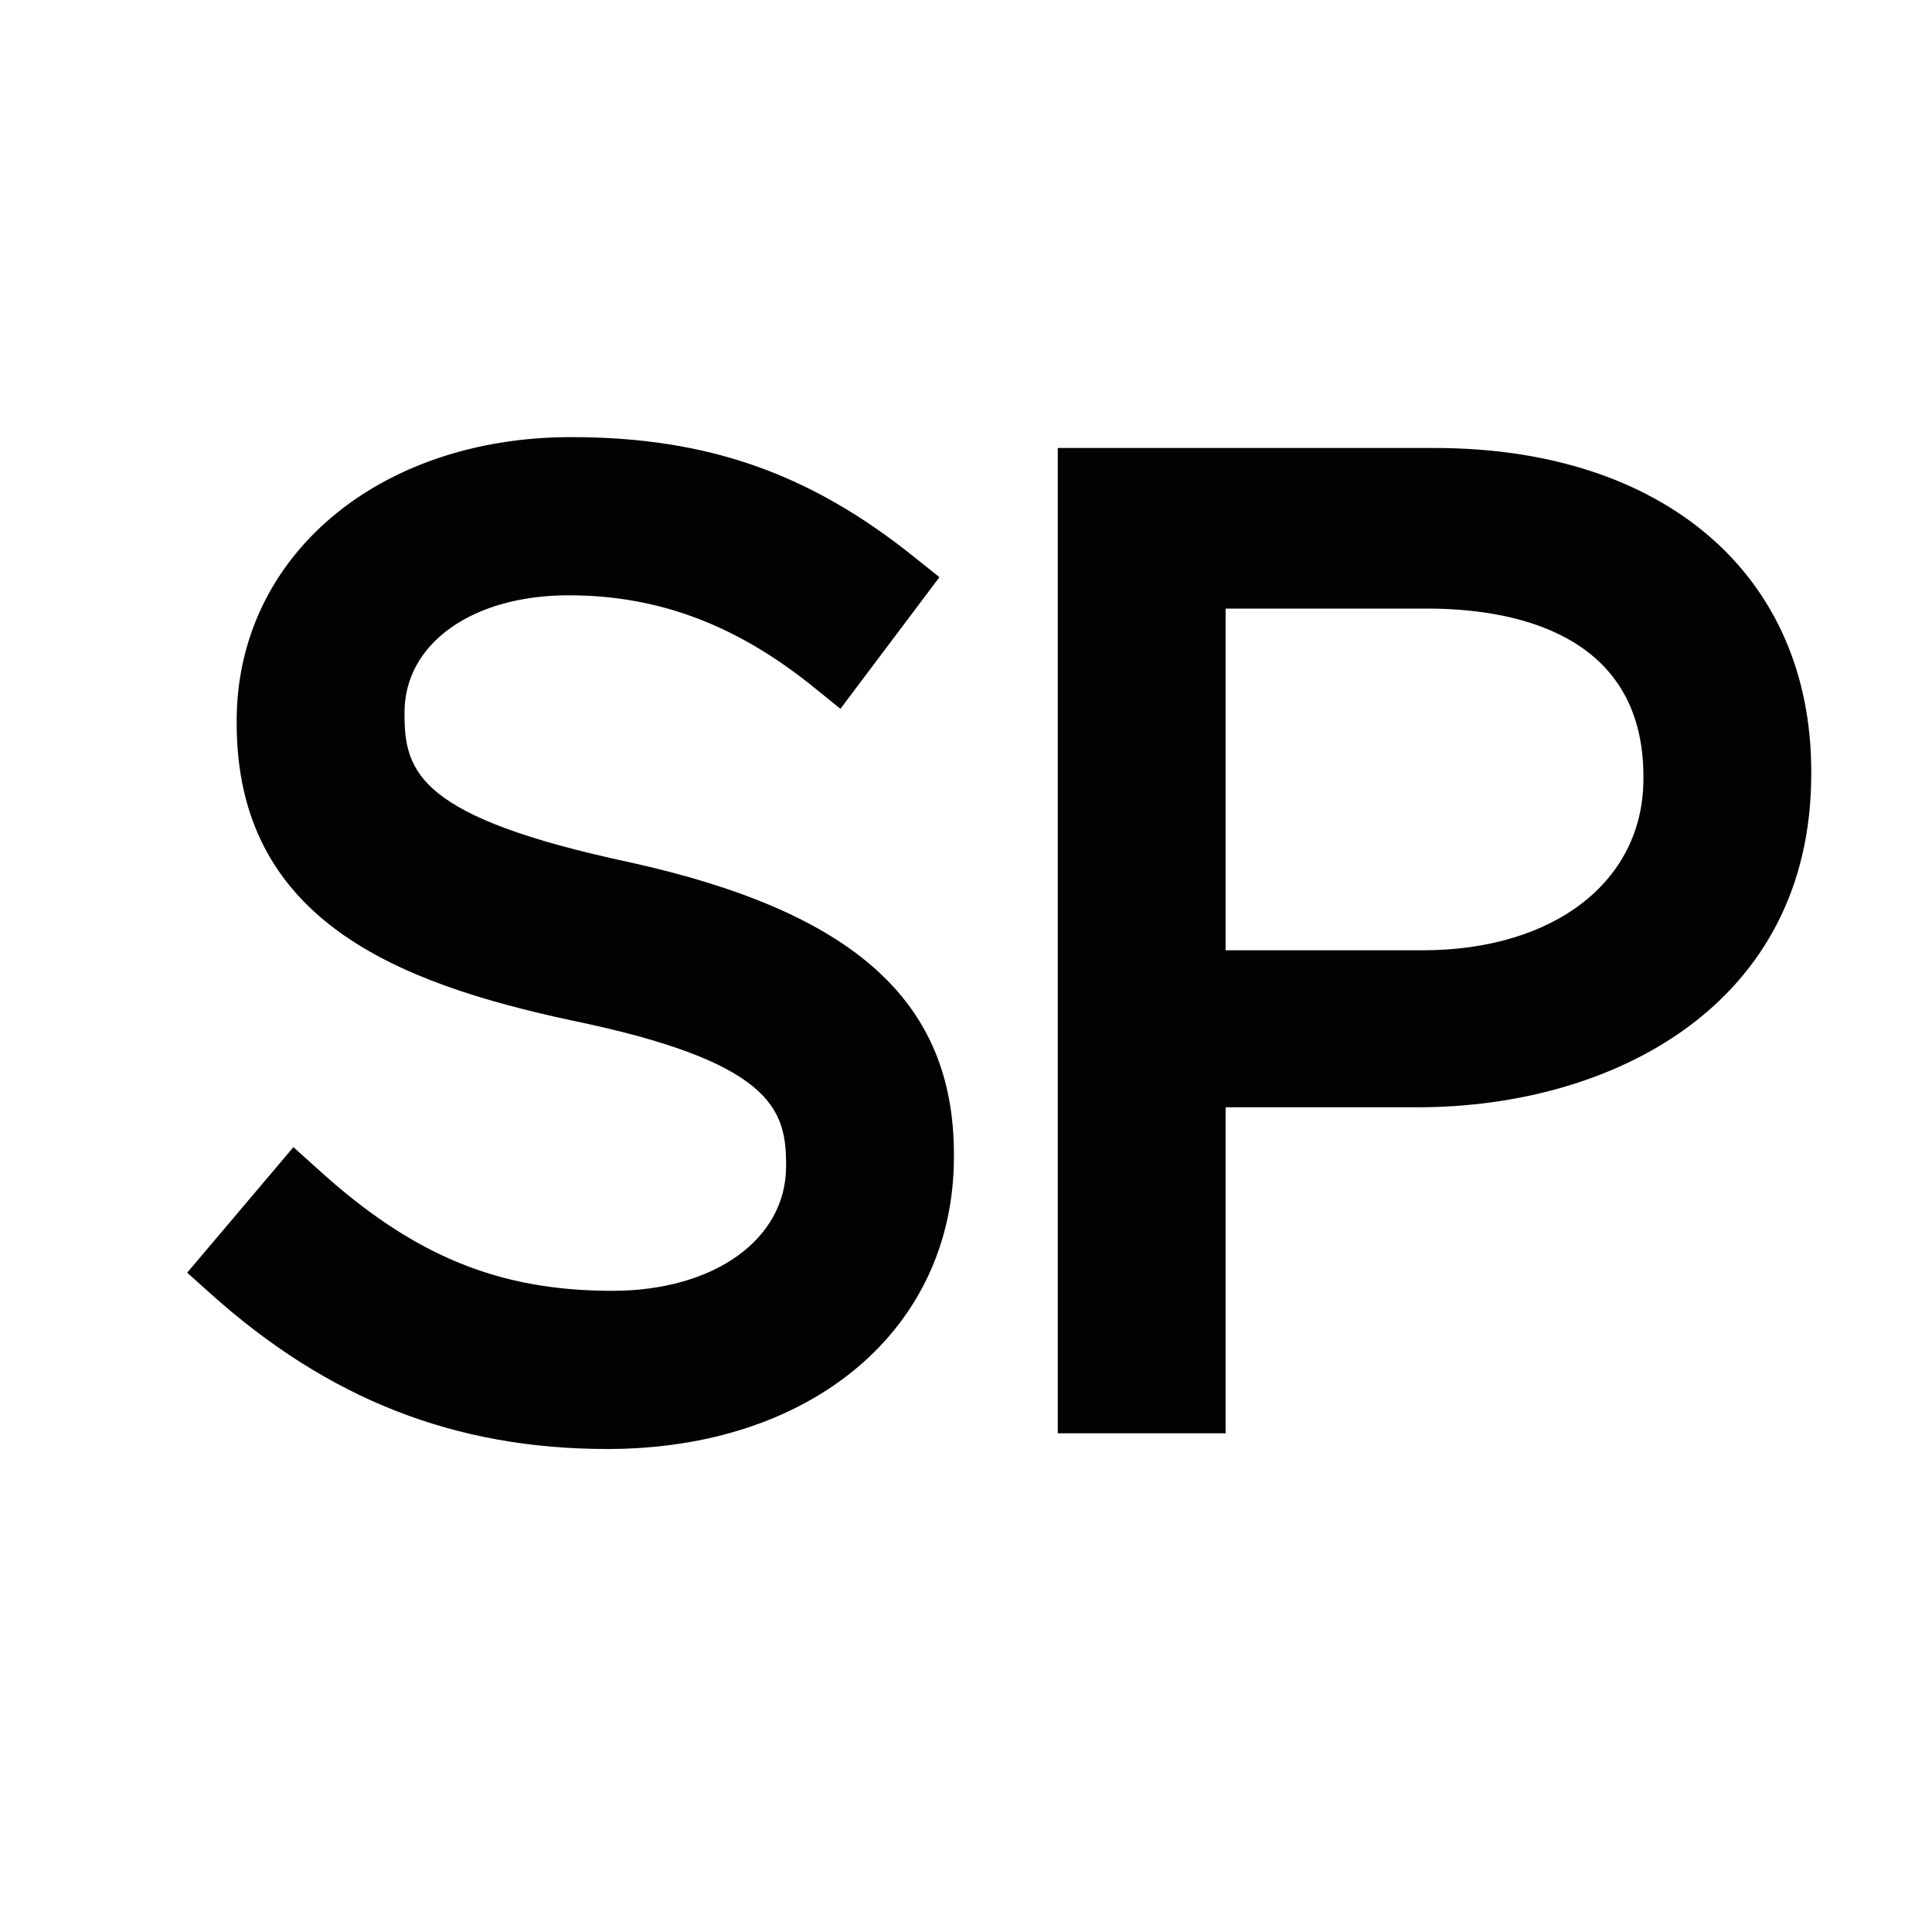
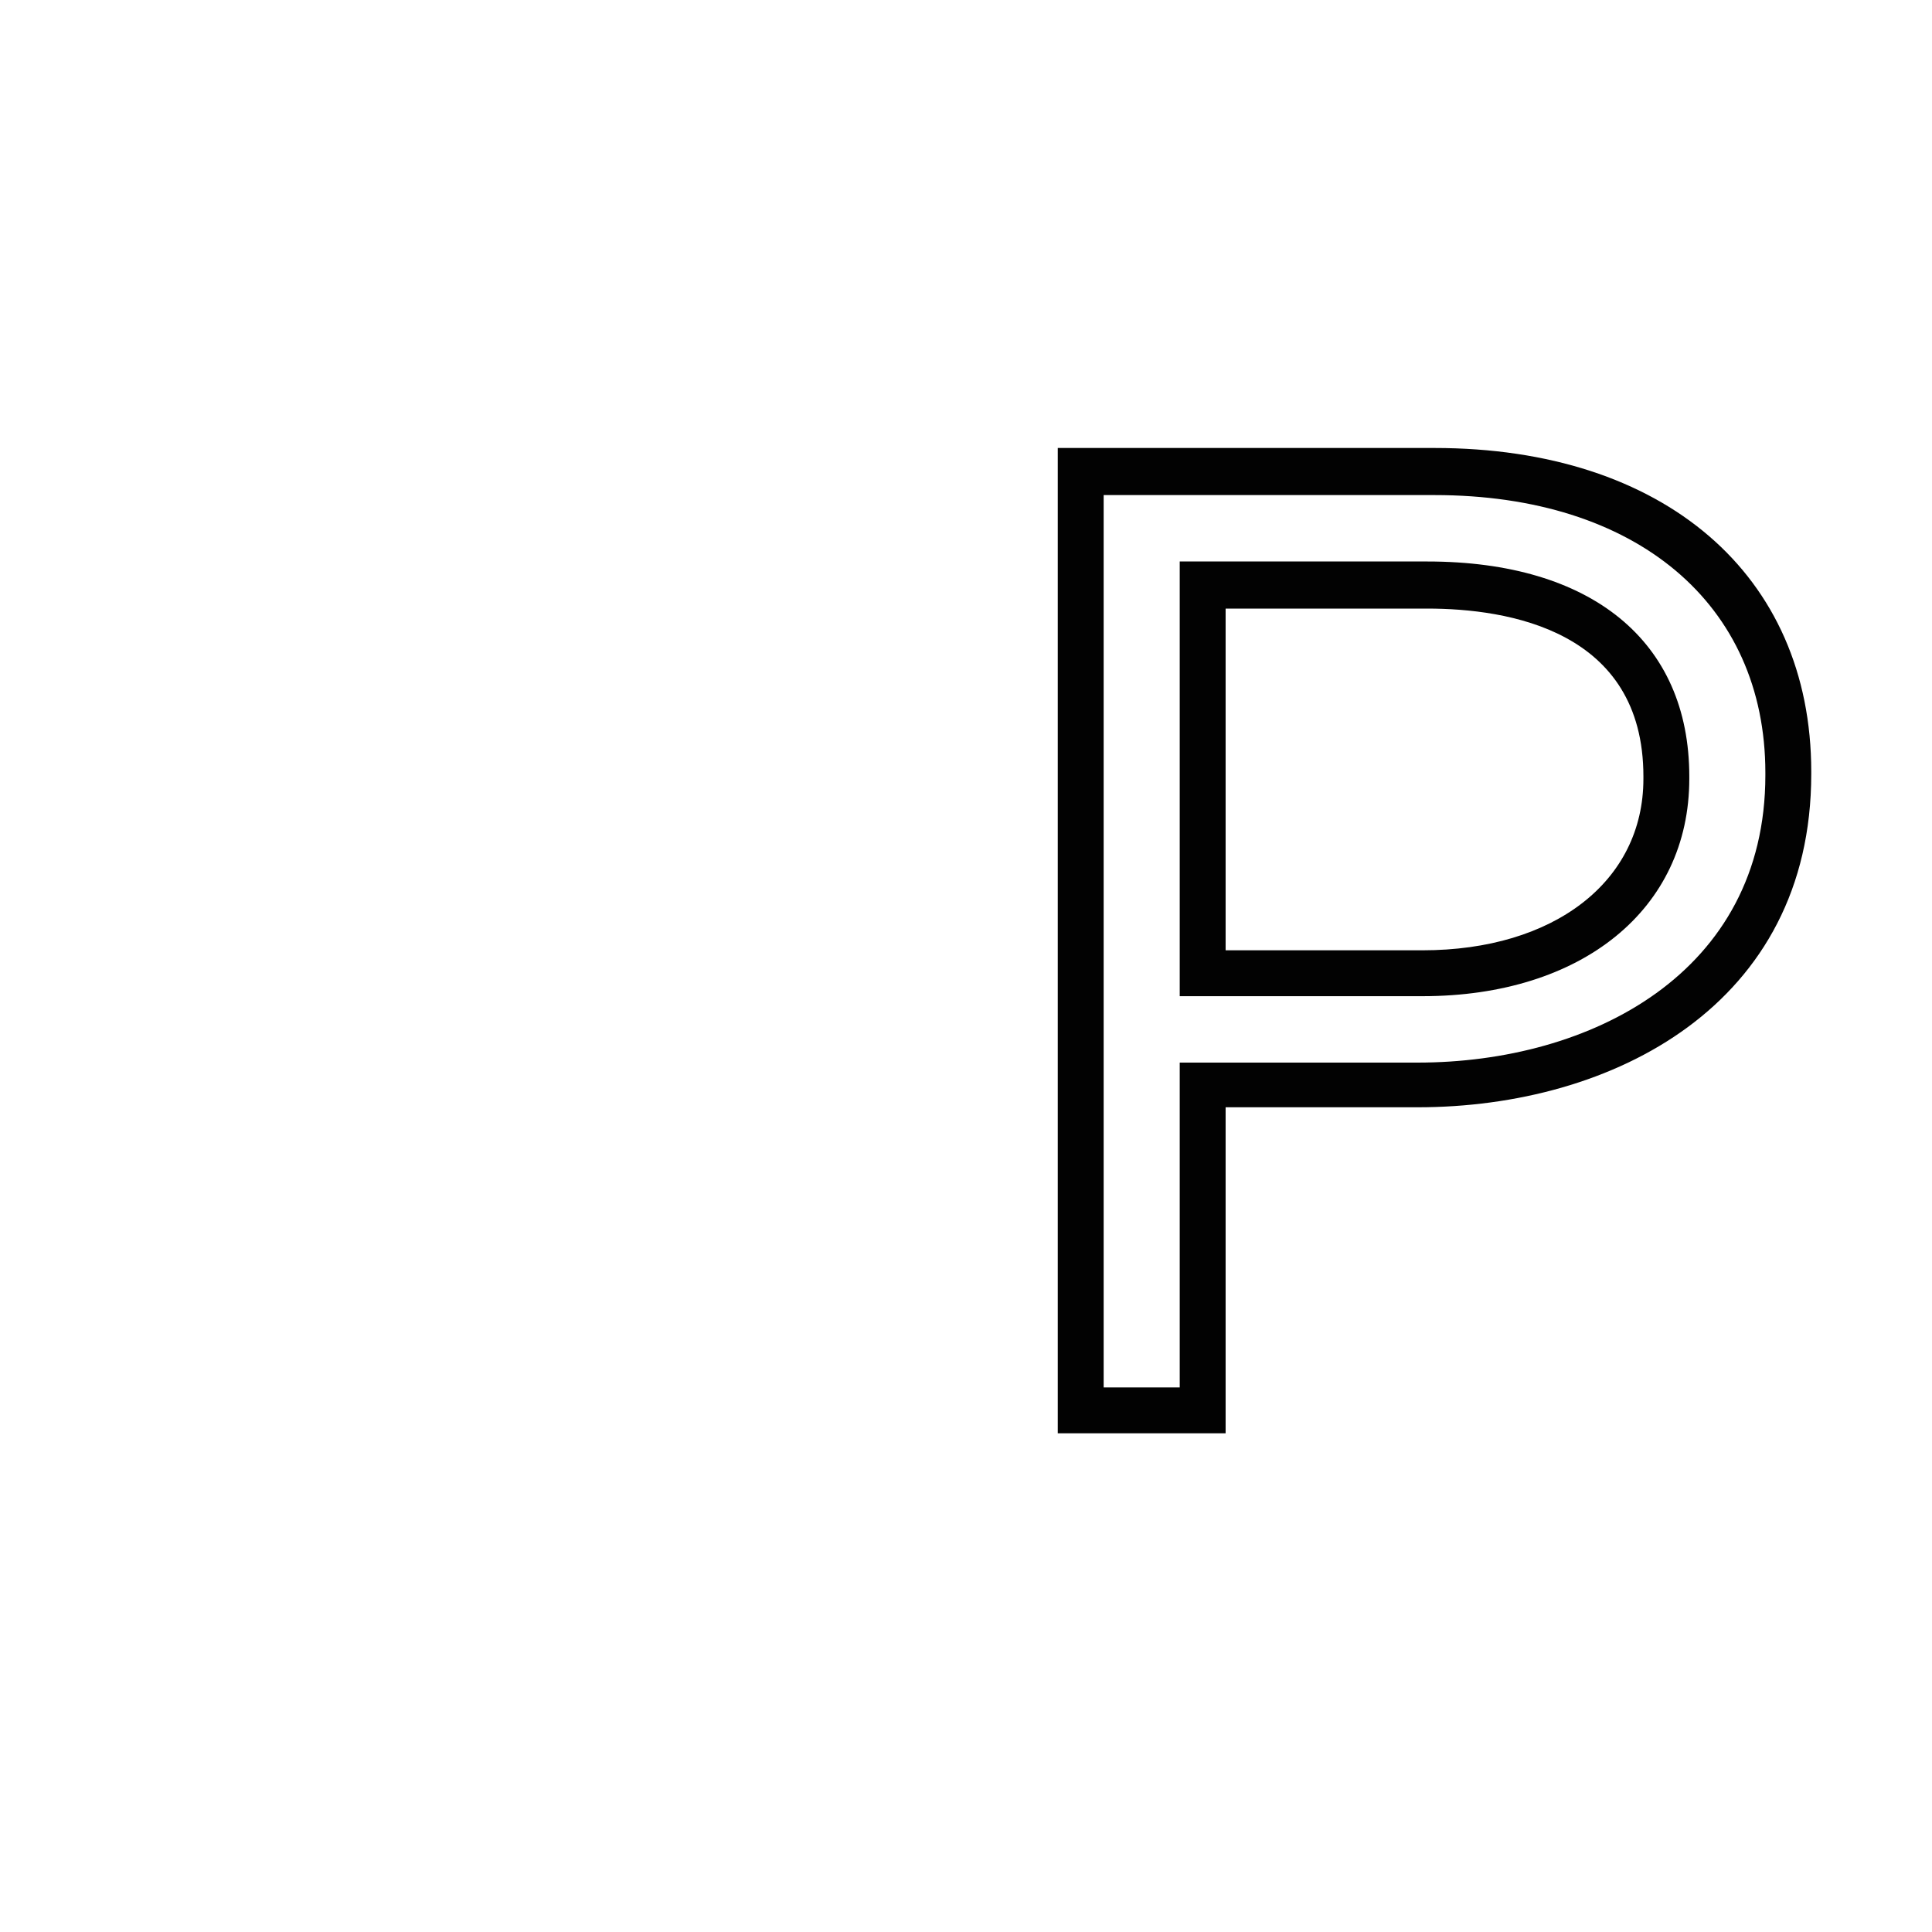
<svg xmlns="http://www.w3.org/2000/svg" id="Calque_1" data-name="Calque 1" viewBox="0 0 16 16">
  <defs>
    <style>
      .cls-1 {
        fill: #020202;
      }
    </style>
  </defs>
  <g>
-     <path class="cls-1" d="m7.7,9.58v-.02c0-1.17-.76-1.84-2.54-2.23-1.7-.36-2.02-.76-2.02-1.41v-.02c0-.68.64-1.16,1.55-1.16.79,0,1.48.26,2.16.81l.06.05.59-.78-.05-.04c-.83-.67-1.65-.95-2.73-.95-1.5,0-2.58.91-2.58,2.15v.02c0,1.41,1.05,1.93,2.62,2.27,1.62.34,1.93.75,1.93,1.38v.02c0,.72-.67,1.23-1.63,1.23s-1.74-.31-2.57-1.06l-.05-.05-.63.74.05.05c.95.85,1.95,1.24,3.17,1.24,1.58,0,2.68-.92,2.68-2.23Z" />
-     <path class="cls-1" d="m5.03,12c-1.26,0-2.31-.41-3.29-1.29l-.19-.17.88-1.04.2.18c.79.72,1.5,1.01,2.44,1.01.85,0,1.44-.43,1.44-1.03v-.02c0-.46-.13-.85-1.78-1.19-1.44-.31-2.77-.83-2.77-2.46v-.02c0-1.36,1.17-2.35,2.77-2.35,1.13,0,1.98.3,2.85,1l.2.16-.82,1.09-.21-.17c-.64-.52-1.29-.77-2.04-.77-.8,0-1.36.4-1.36.97v.02c0,.48.13.85,1.86,1.22,1.86.41,2.69,1.15,2.69,2.42v.02c0,1.43-1.18,2.42-2.87,2.42Zm-2.95-1.5c.88.76,1.83,1.11,2.95,1.11,1.46,0,2.49-.84,2.49-2.04v-.02c0-1.08-.69-1.67-2.39-2.04-1.62-.35-2.17-.75-2.17-1.6v-.02c0-.8.72-1.35,1.74-1.35.8,0,1.5.25,2.18.78l.36-.47c-.76-.59-1.52-.84-2.52-.84-1.38,0-2.39.83-2.39,1.96v.02c0,1.29.94,1.75,2.47,2.09,1.53.32,2.08.73,2.08,1.57v.02c0,.83-.75,1.42-1.82,1.42-1.01,0-1.77-.3-2.6-1.03l-.38.45Z" />
-   </g>
+     </g>
  <g>
-     <path class="cls-1" d="m11.88,3.9h-2.93v7.78h1v-2.69h1.78c1.53,0,3.07-.79,3.07-2.57v-.02c0-1.51-1.15-2.49-2.93-2.49Zm-1.92.94h1.86c1.26,0,1.98.58,1.98,1.59v.02c0,.96-.81,1.61-2.02,1.61h-1.81v-3.21Z" />
    <path class="cls-1" d="m10.15,11.87h-1.39V3.71h3.12c1.9,0,3.12,1.05,3.12,2.68v.02c0,1.91-1.64,2.76-3.26,2.76h-1.59v2.69Zm-1-.38h.62v-2.69h1.97c1.43,0,2.88-.74,2.88-2.38v-.02c0-1.4-1.07-2.3-2.74-2.3h-2.74v7.39Zm2.63-3.24h-2.01v-3.6h2.05c1.36,0,2.17.66,2.17,1.78v.02c0,1.08-.89,1.8-2.21,1.8Zm-1.62-.38h1.62c1.09,0,1.83-.57,1.83-1.42v-.02c0-1.21-1.12-1.39-1.79-1.39h-1.67v2.83Z" />
  </g>
</svg>